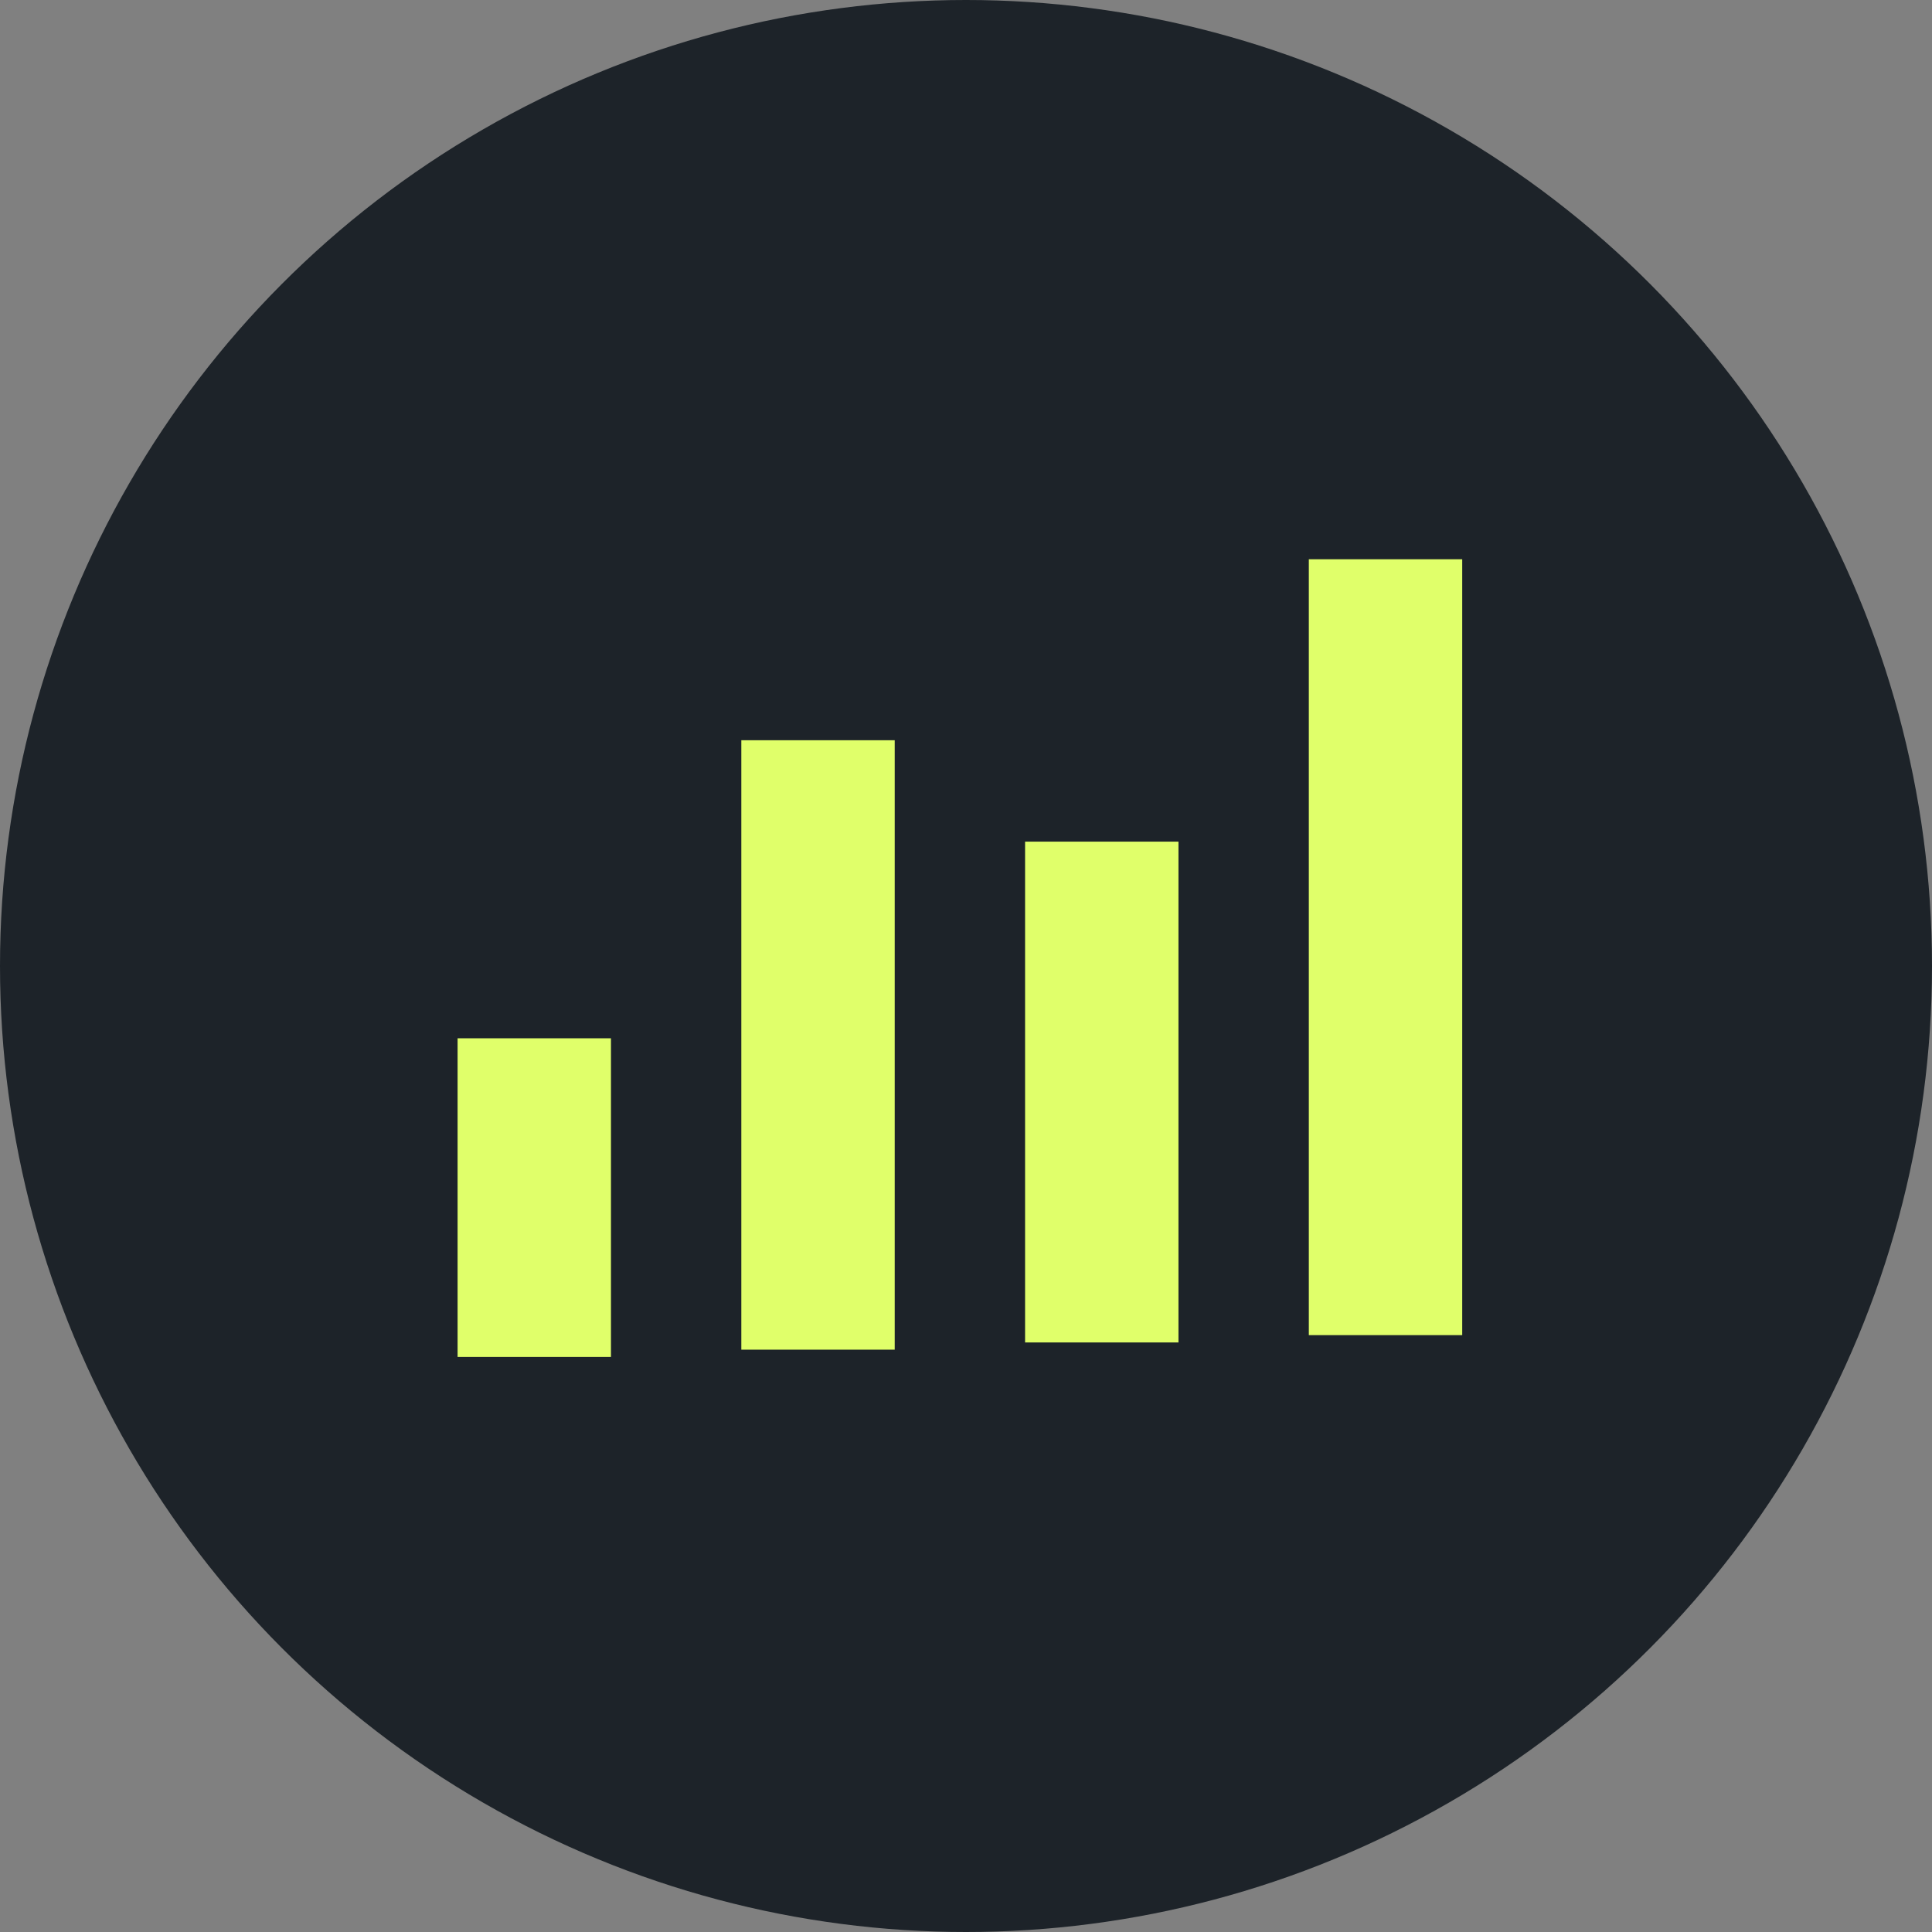
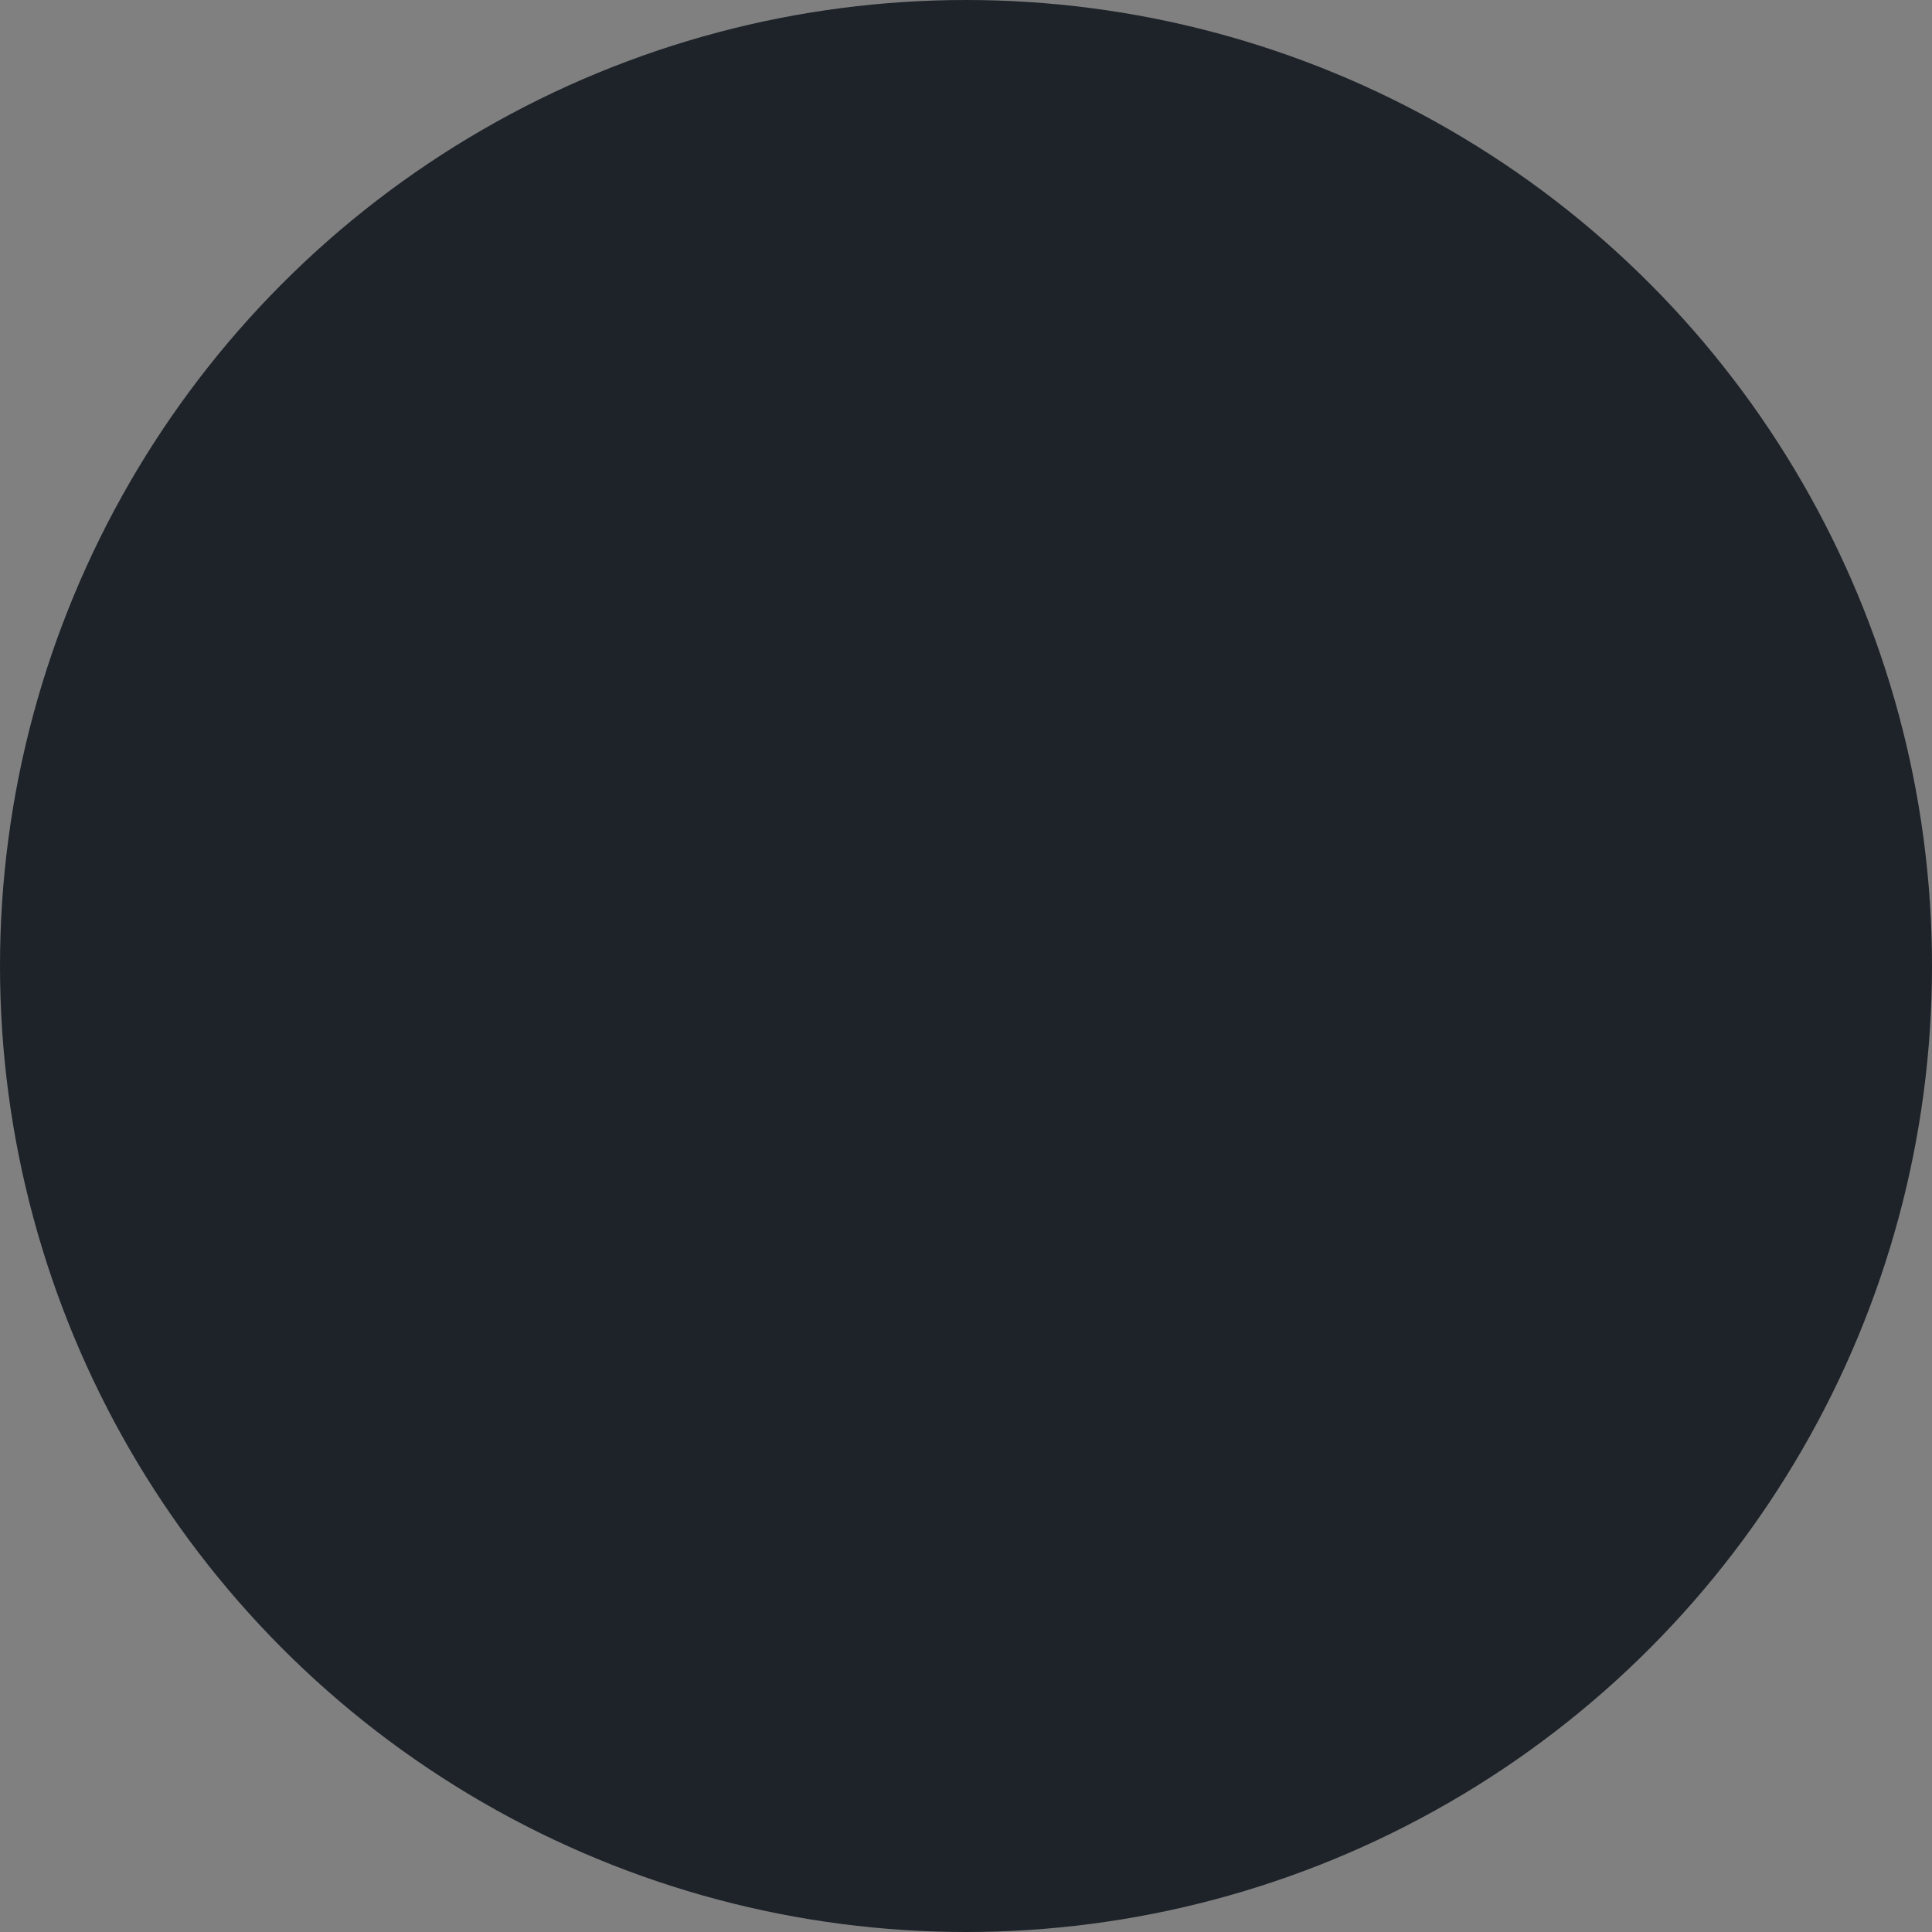
<svg xmlns="http://www.w3.org/2000/svg" width="38" height="38" viewBox="0 0 38 38" fill="none">
  <rect x="0" y="0" width="38" height="38" fill="#808080" stroke="none" />
  <circle cx="19" cy="19" r="19" fill="#1D2329" />
-   <path fill-rule="evenodd" clip-rule="evenodd" d="M9 20.422H12.017V26.689H9V20.422ZM14.581 26.546H17.598V14.56H14.581V26.546ZM20.162 26.404H23.179C23.179 23.12 23.179 19.837 23.179 16.554C22.174 16.554 21.168 16.554 20.162 16.554V26.404ZM25.743 26.261H28.76V11H25.743V26.261Z" fill="#E0FF6A" />
</svg>